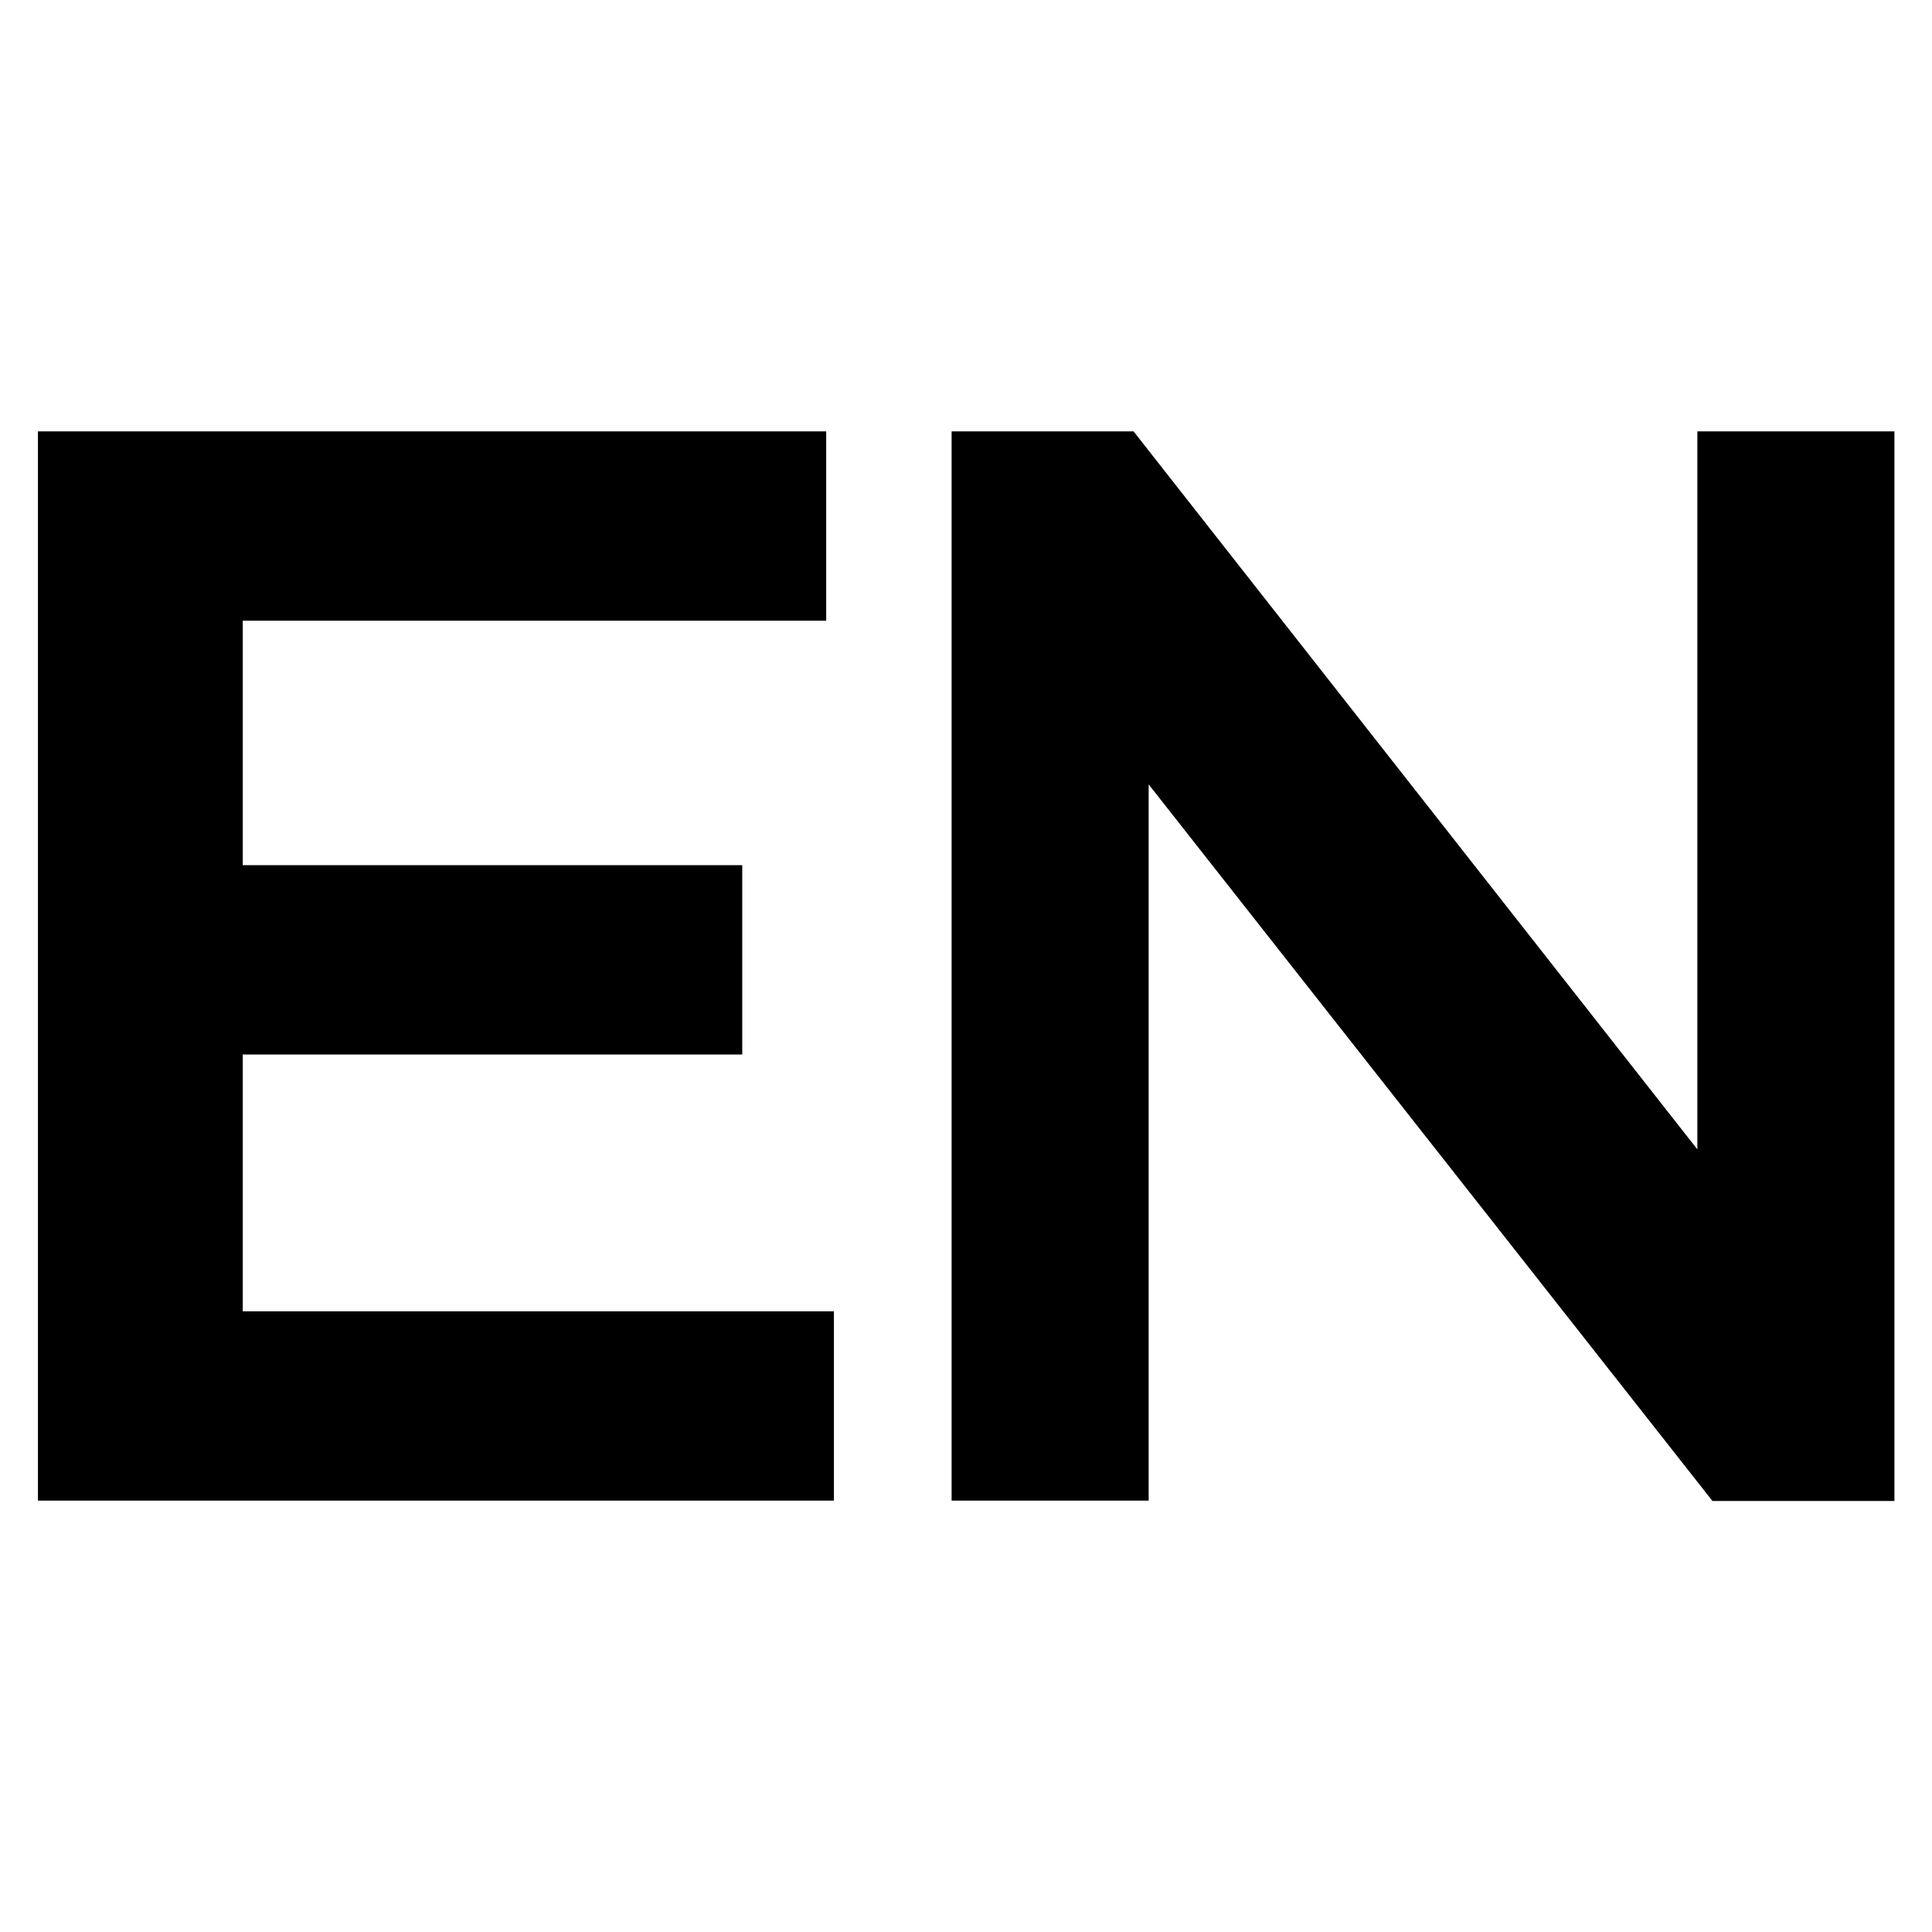
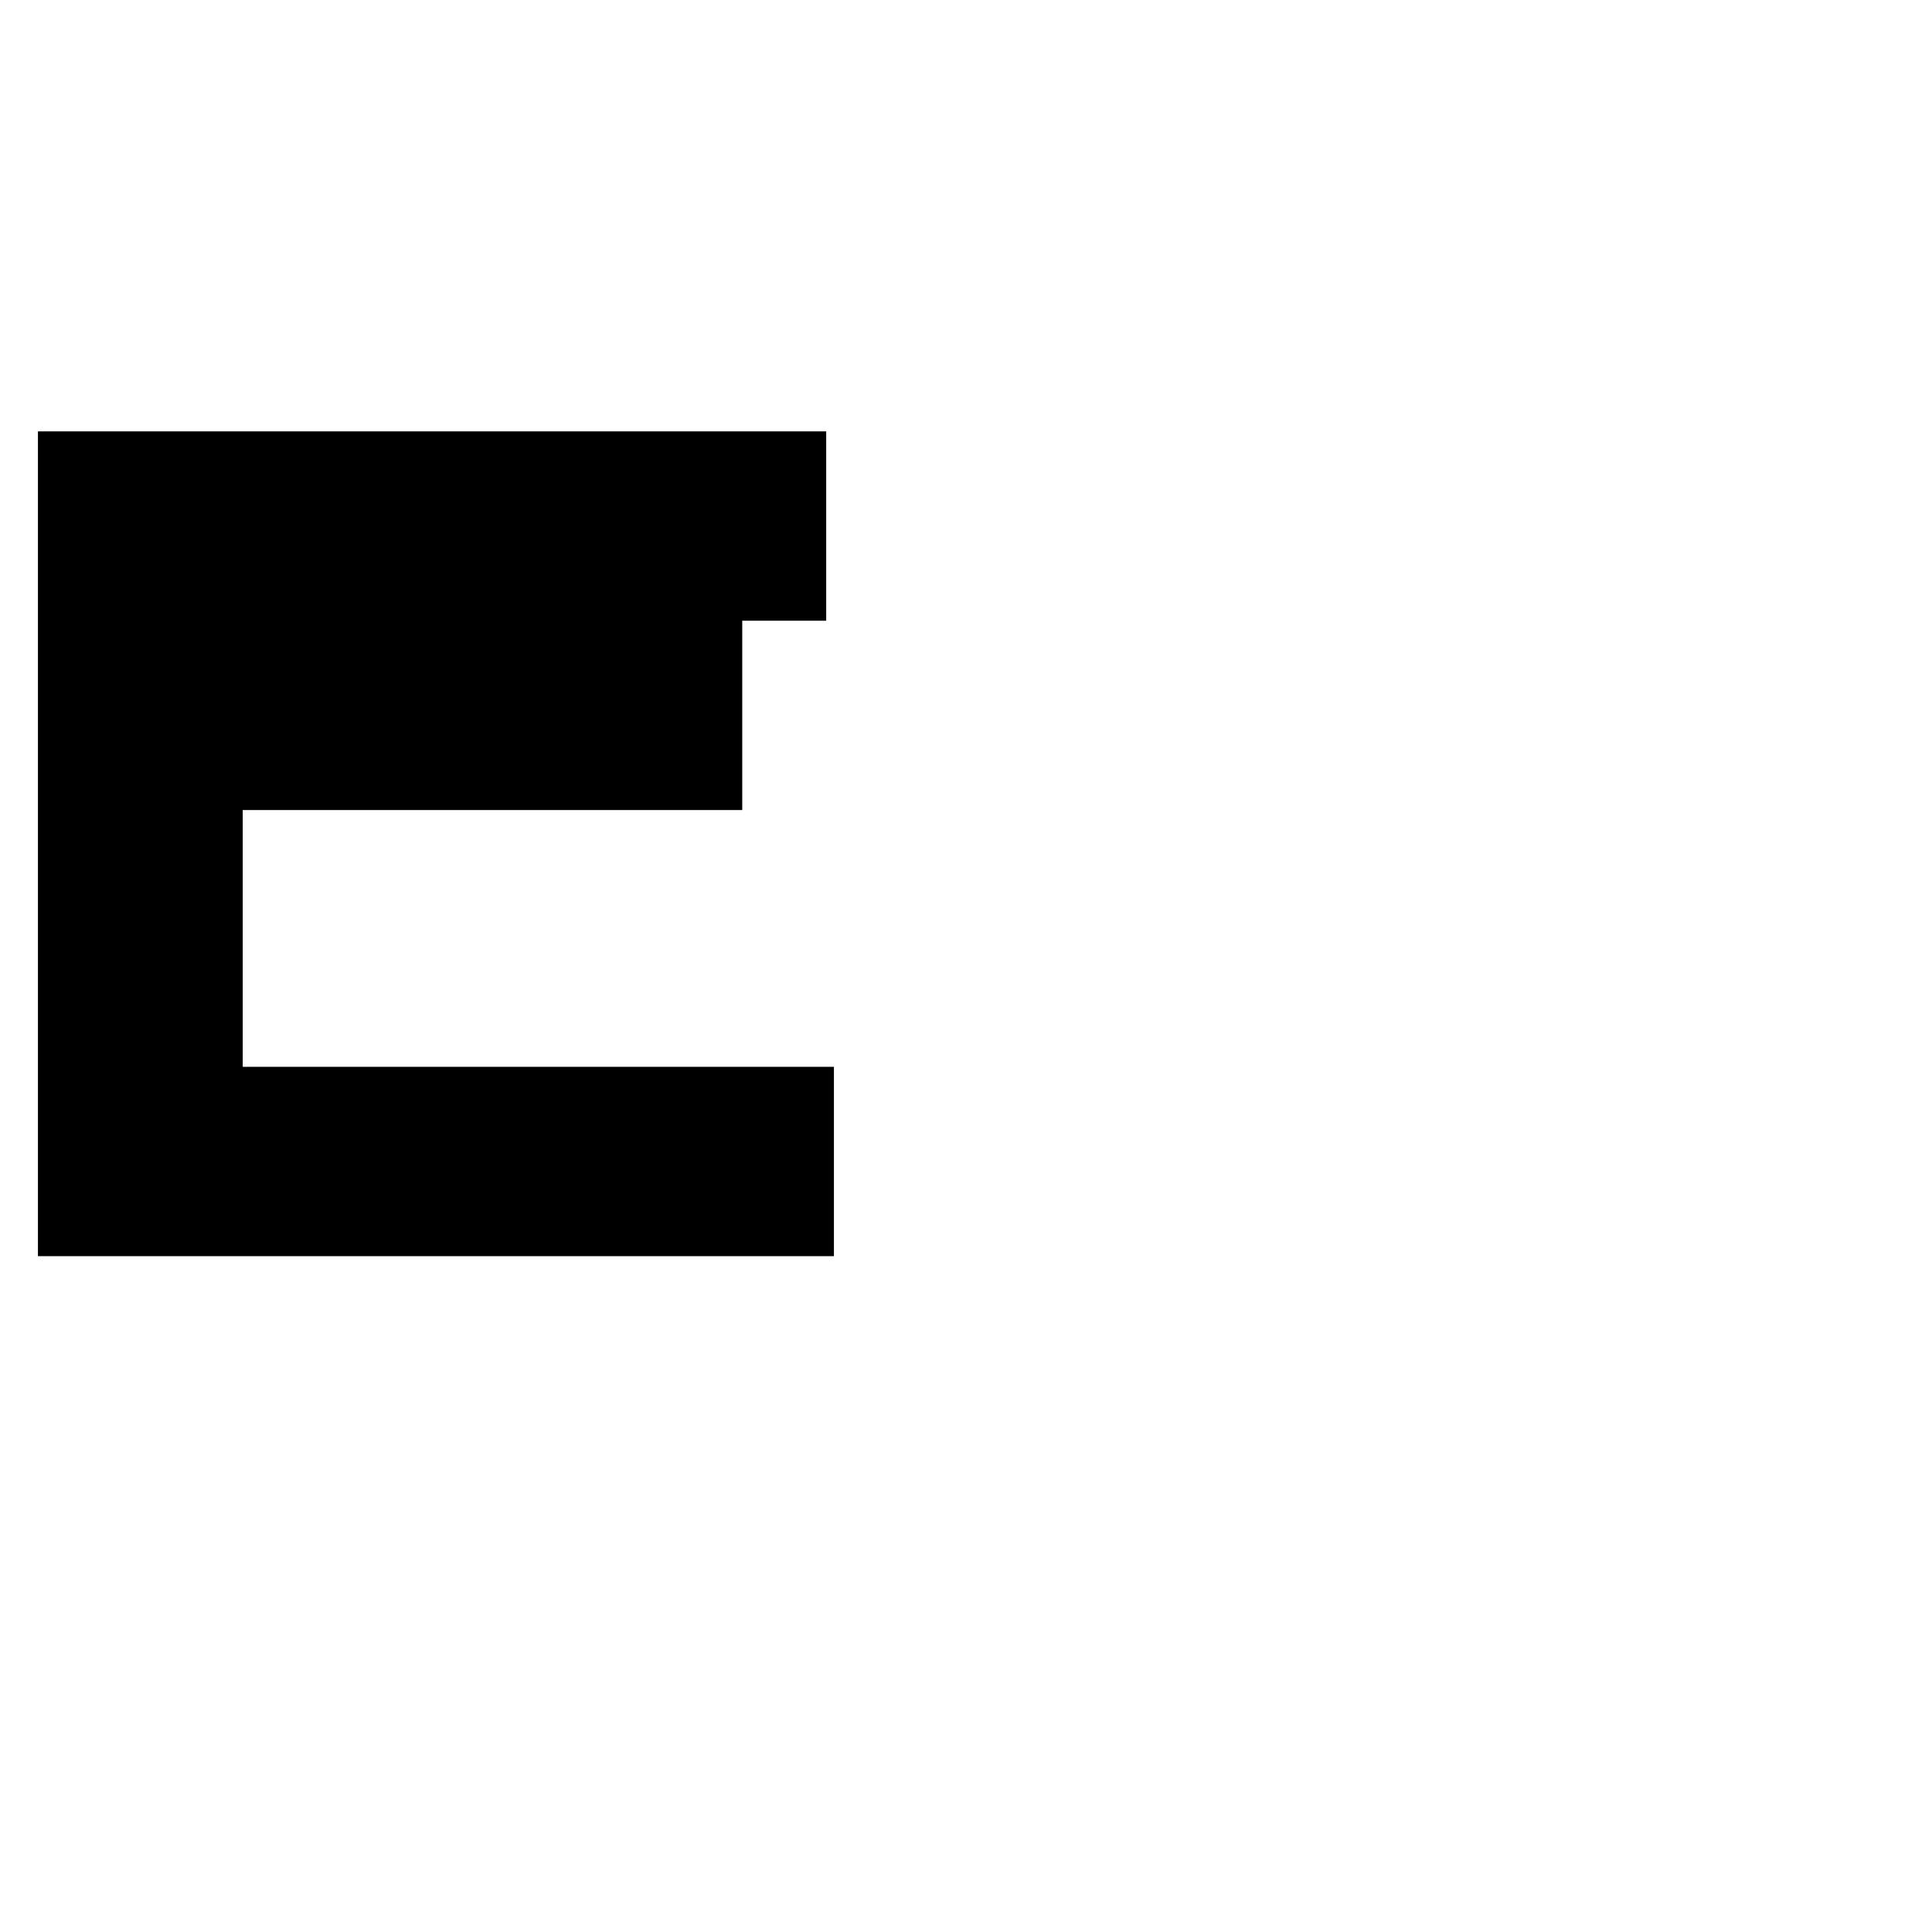
<svg xmlns="http://www.w3.org/2000/svg" id="Layer_2" data-name="Layer 2" viewBox="0 0 55 55">
  <defs>
    <style>
      .cls-1 {
        fill: none;
      }
    </style>
  </defs>
  <g id="Layer_1-2" data-name="Layer 1">
    <g>
-       <rect class="cls-1" width="55" height="55" />
      <g>
-         <path d="M1.08,12.28h22.44v5.39H6.91v6.96h14.22v5.39H6.91v7.31h16.83v5.39H1.08V12.28Z" />
-         <path d="M32.7,42.72h-5.61V12.28h5.18l16.05,20.44V12.28h5.61v30.45h-5.18l-16.05-20.4v20.4Z" />
+         <path d="M1.08,12.28h22.44v5.39H6.91h14.22v5.39H6.91v7.31h16.83v5.39H1.08V12.28Z" />
      </g>
    </g>
  </g>
</svg>